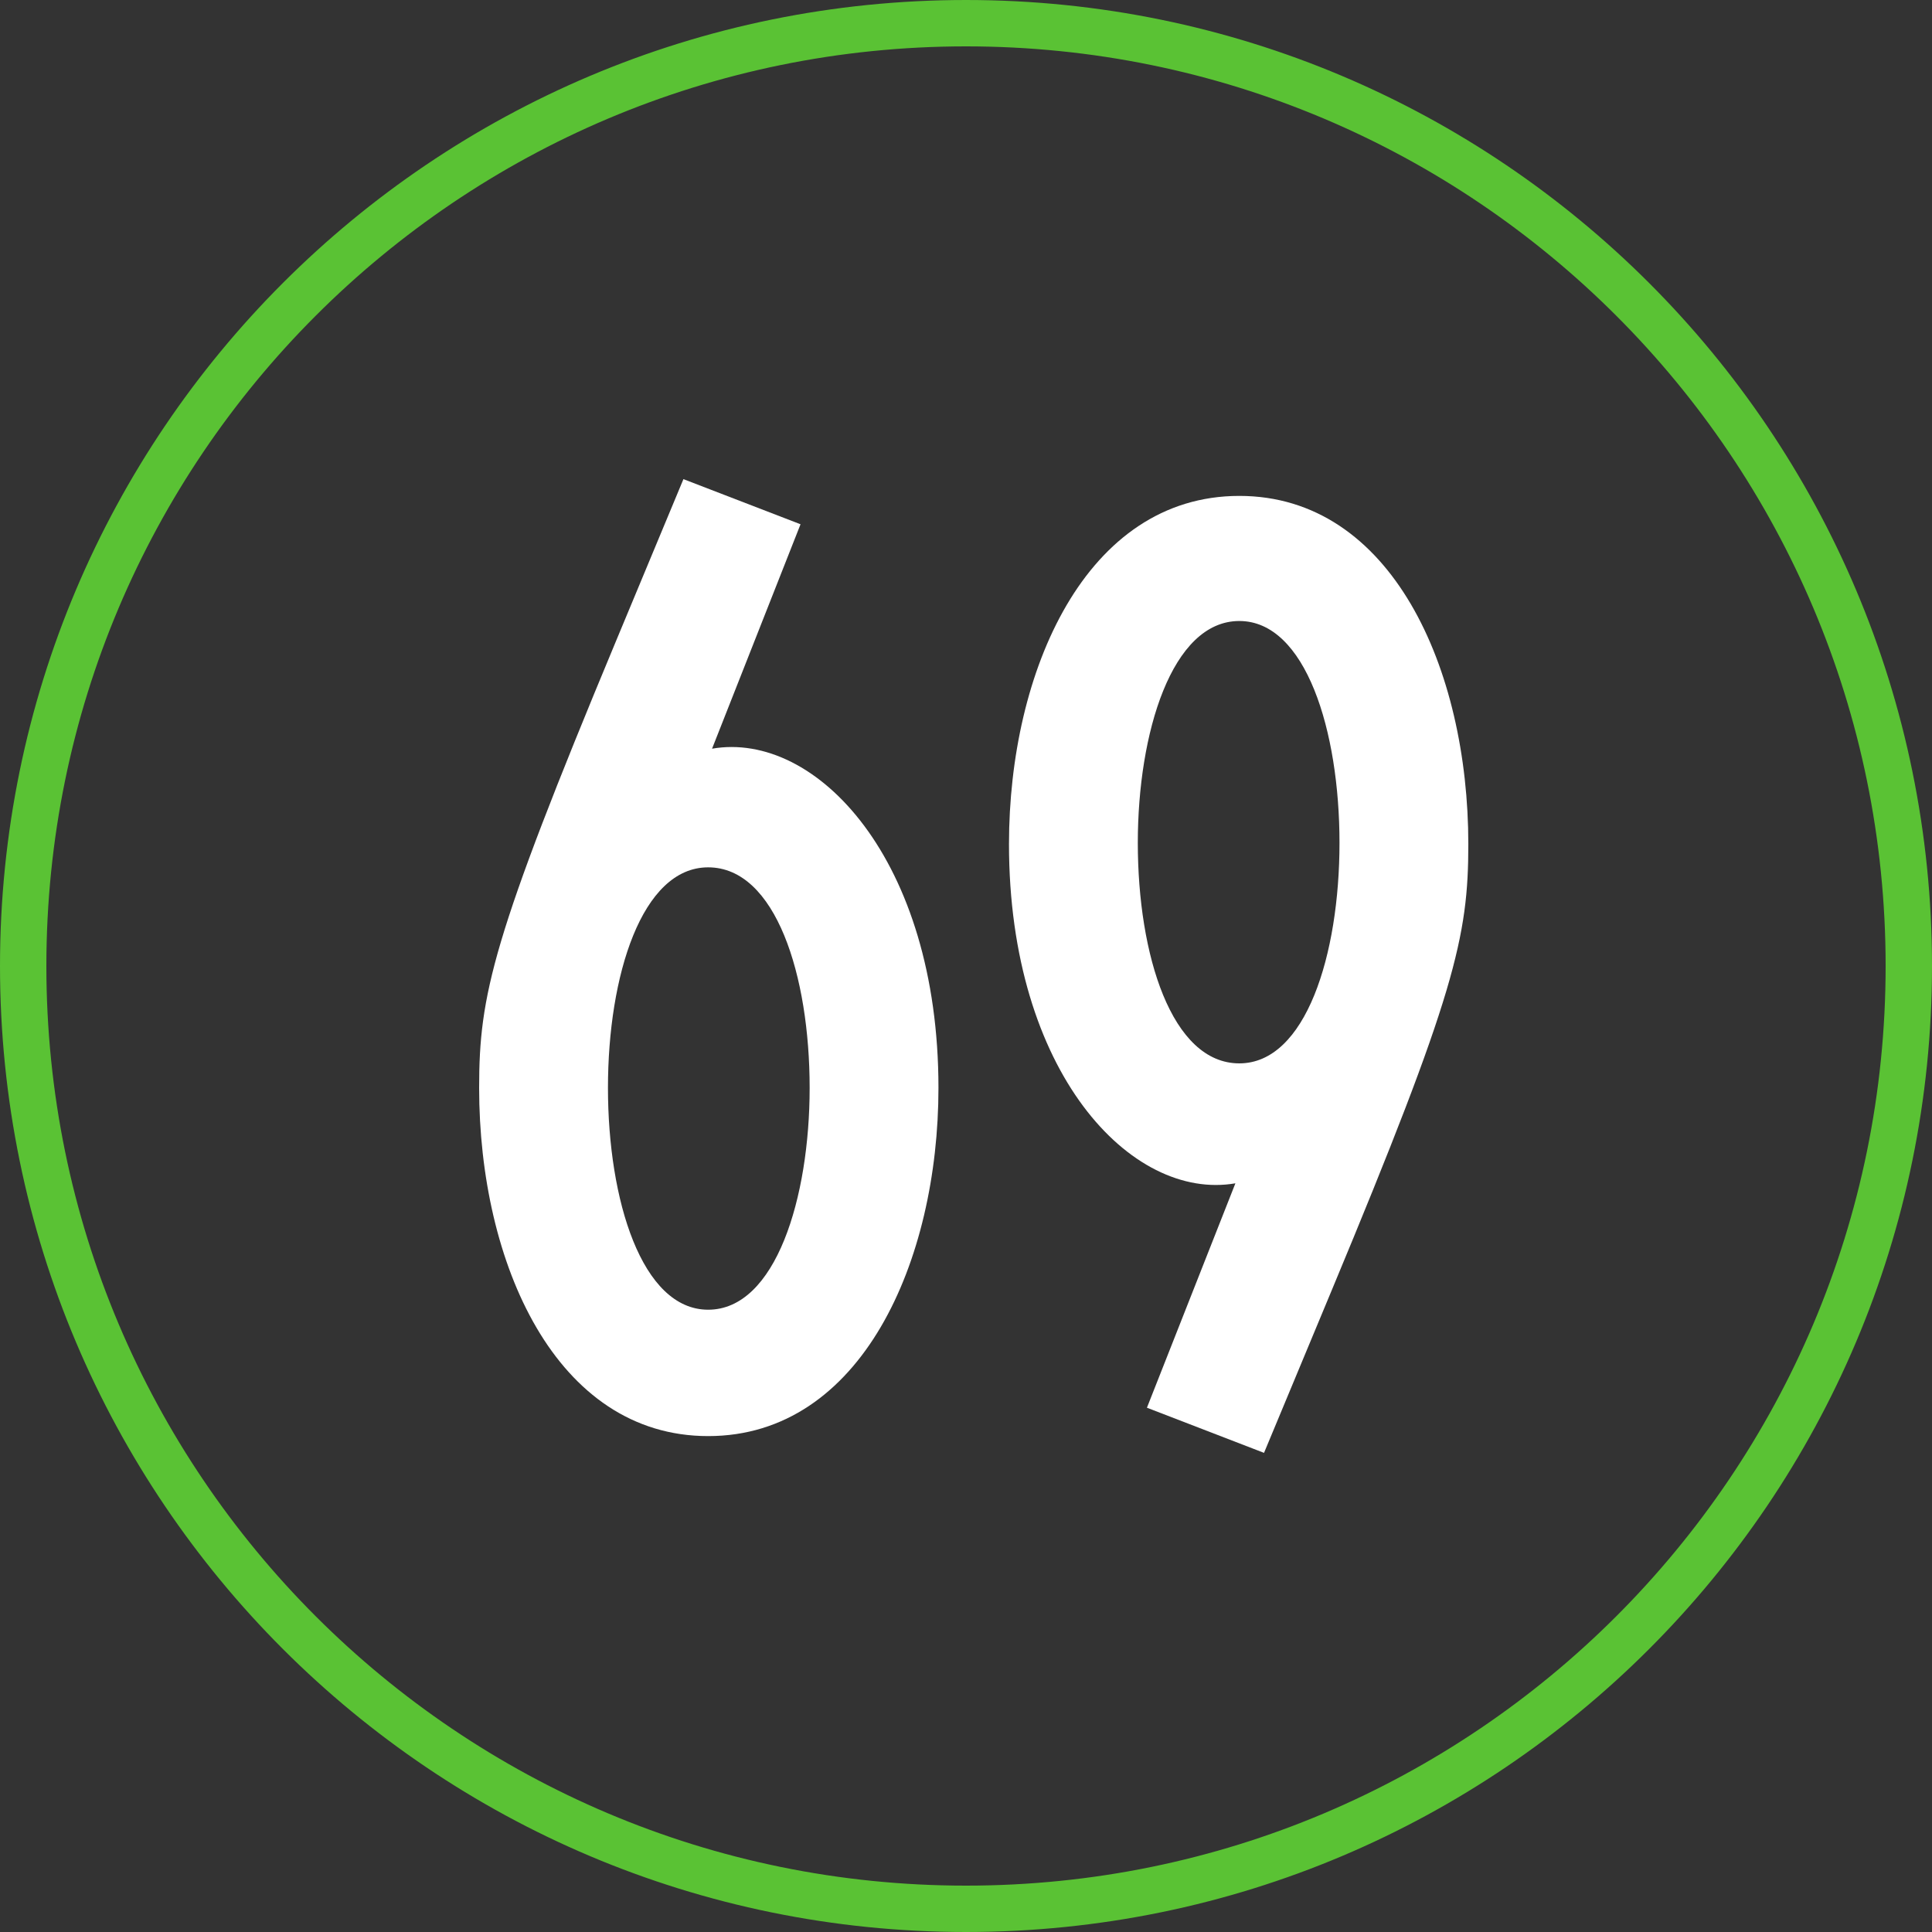
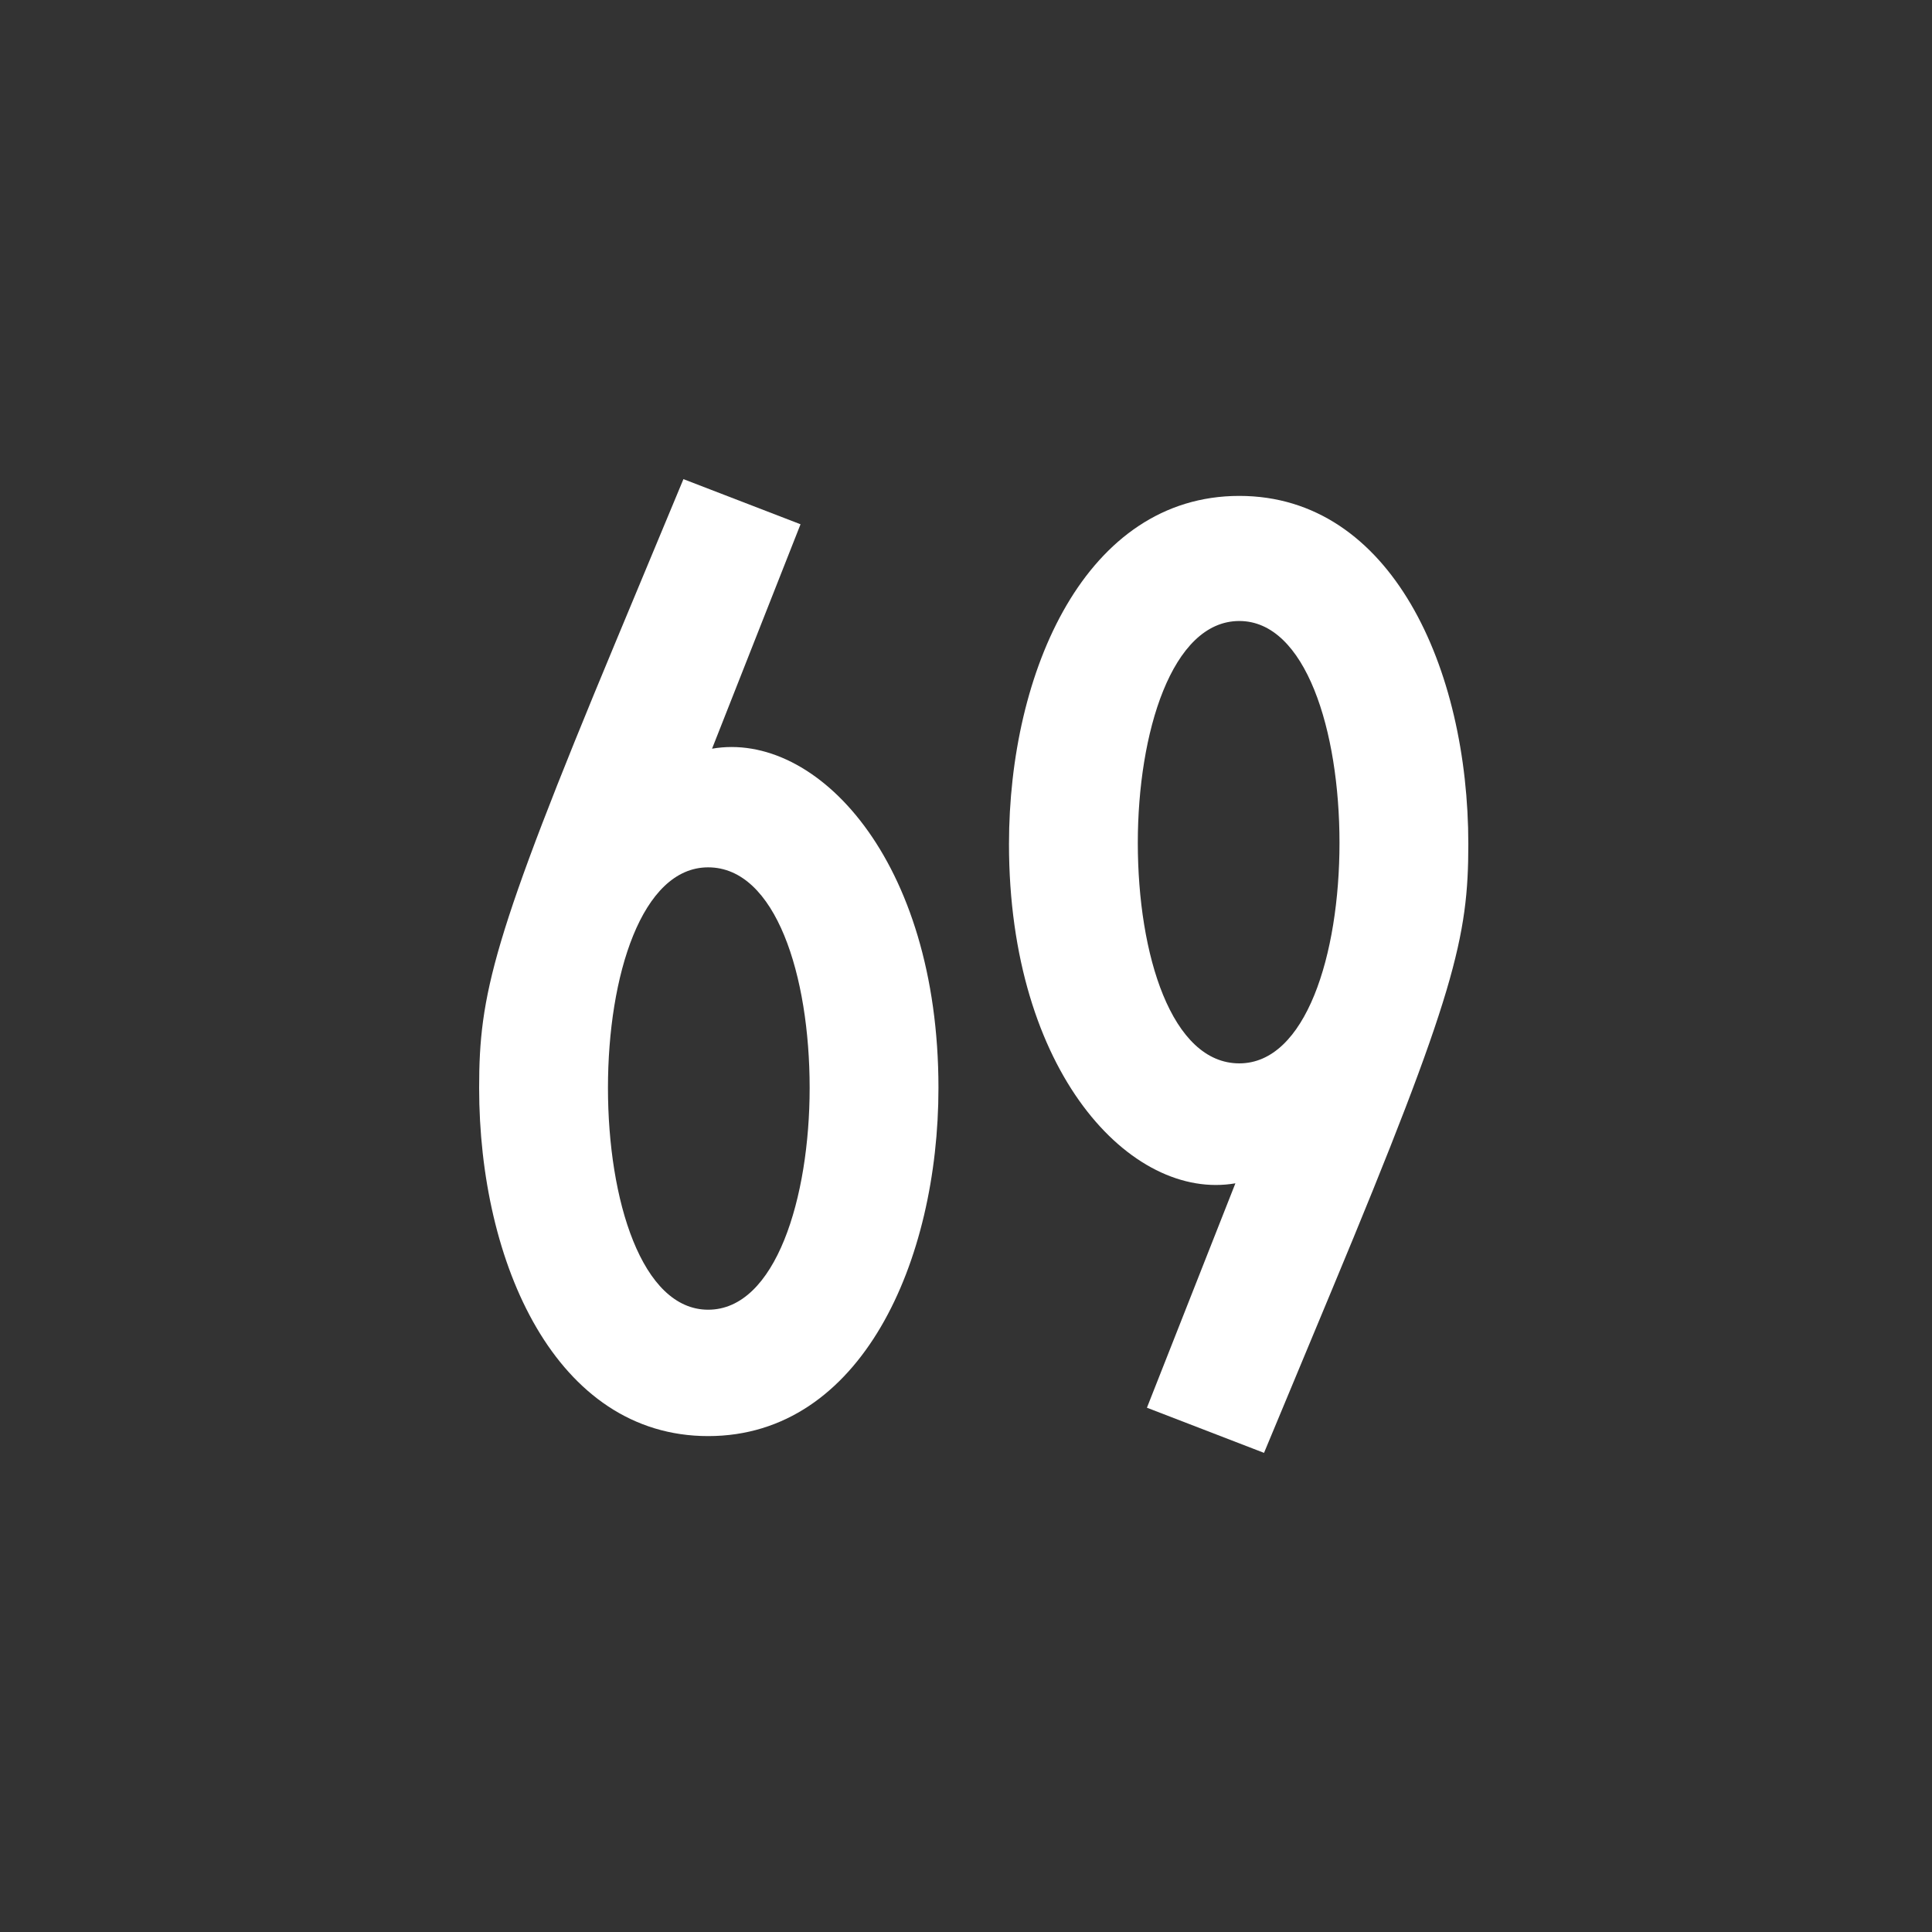
<svg xmlns="http://www.w3.org/2000/svg" width="125" height="125" viewBox="0 0 125 125" fill="none">
  <rect x="0" y="0" width="125" height="125" fill="#333333" stroke="none" />
  <path d="M39.84 41.514C31.842 60.706 31 64.377 31 70.385C31 81.734 35.967 92.915 45.817 92.915C55.751 92.915 60.718 81.567 60.718 70.385C60.718 55.616 52.805 47.272 46.07 48.44L51.794 33.92L44.218 31L39.84 41.514ZM45.817 84.738C41.523 84.738 39.335 77.645 39.335 70.385C39.335 63.126 41.523 56.117 45.817 56.117C50.195 56.117 52.384 63.126 52.384 70.385C52.384 77.478 50.195 84.738 45.817 84.738Z" fill="white" />
  <path d="M74.206 91.079L81.782 94L86.16 83.486C94.158 64.294 95 60.622 95 54.614C95 43.266 90.033 32.085 80.183 32.085C70.249 32.085 65.281 43.433 65.281 54.614C65.281 69.384 73.195 77.728 79.93 76.56L74.206 91.079ZM80.183 68.8C75.805 68.8 73.616 61.791 73.616 54.531C73.616 47.438 75.805 40.179 80.183 40.179C84.476 40.179 86.665 47.271 86.665 54.531C86.665 61.791 84.476 68.8 80.183 68.8Z" fill="white" />
-   <path d="M123.5 62.5C123.5 28.811 96.189 1.5 62.5 1.5C28.811 1.5 1.5 28.811 1.5 62.5C1.5 96.189 28.811 123.5 62.5 123.5C96.189 123.5 123.5 96.189 123.5 62.5Z" stroke="#5AC234" stroke-width="3" />
</svg>